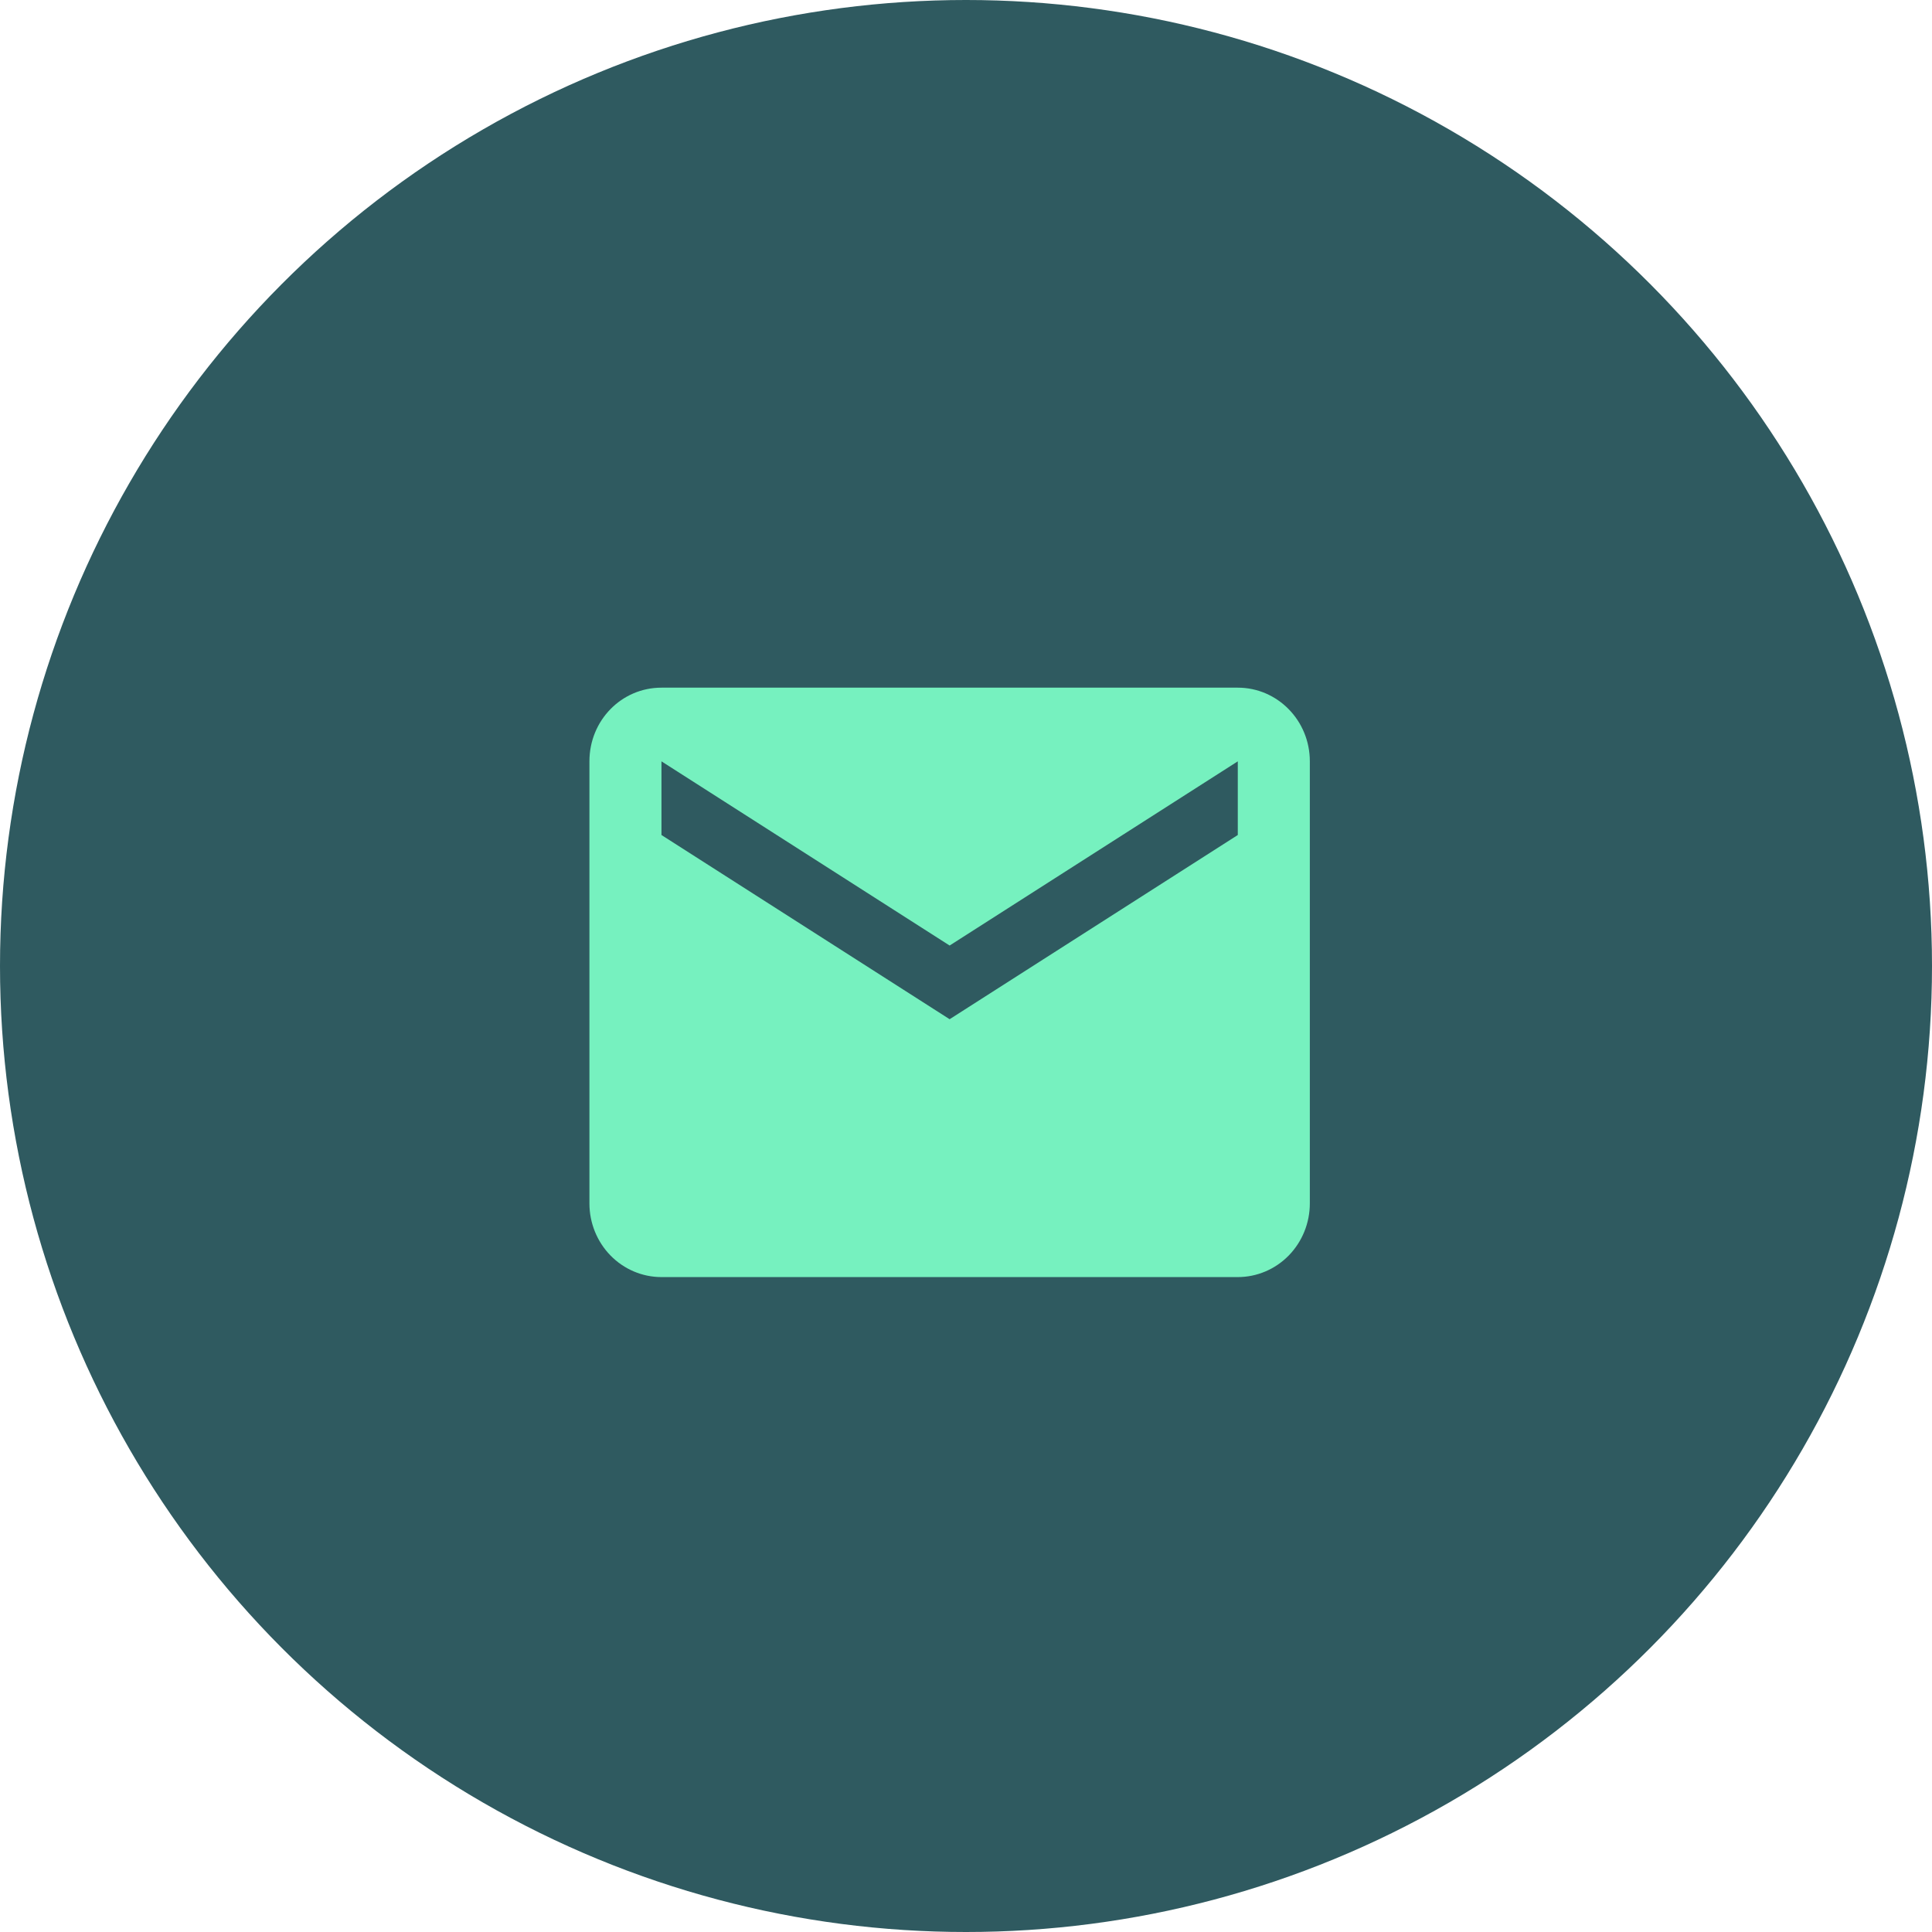
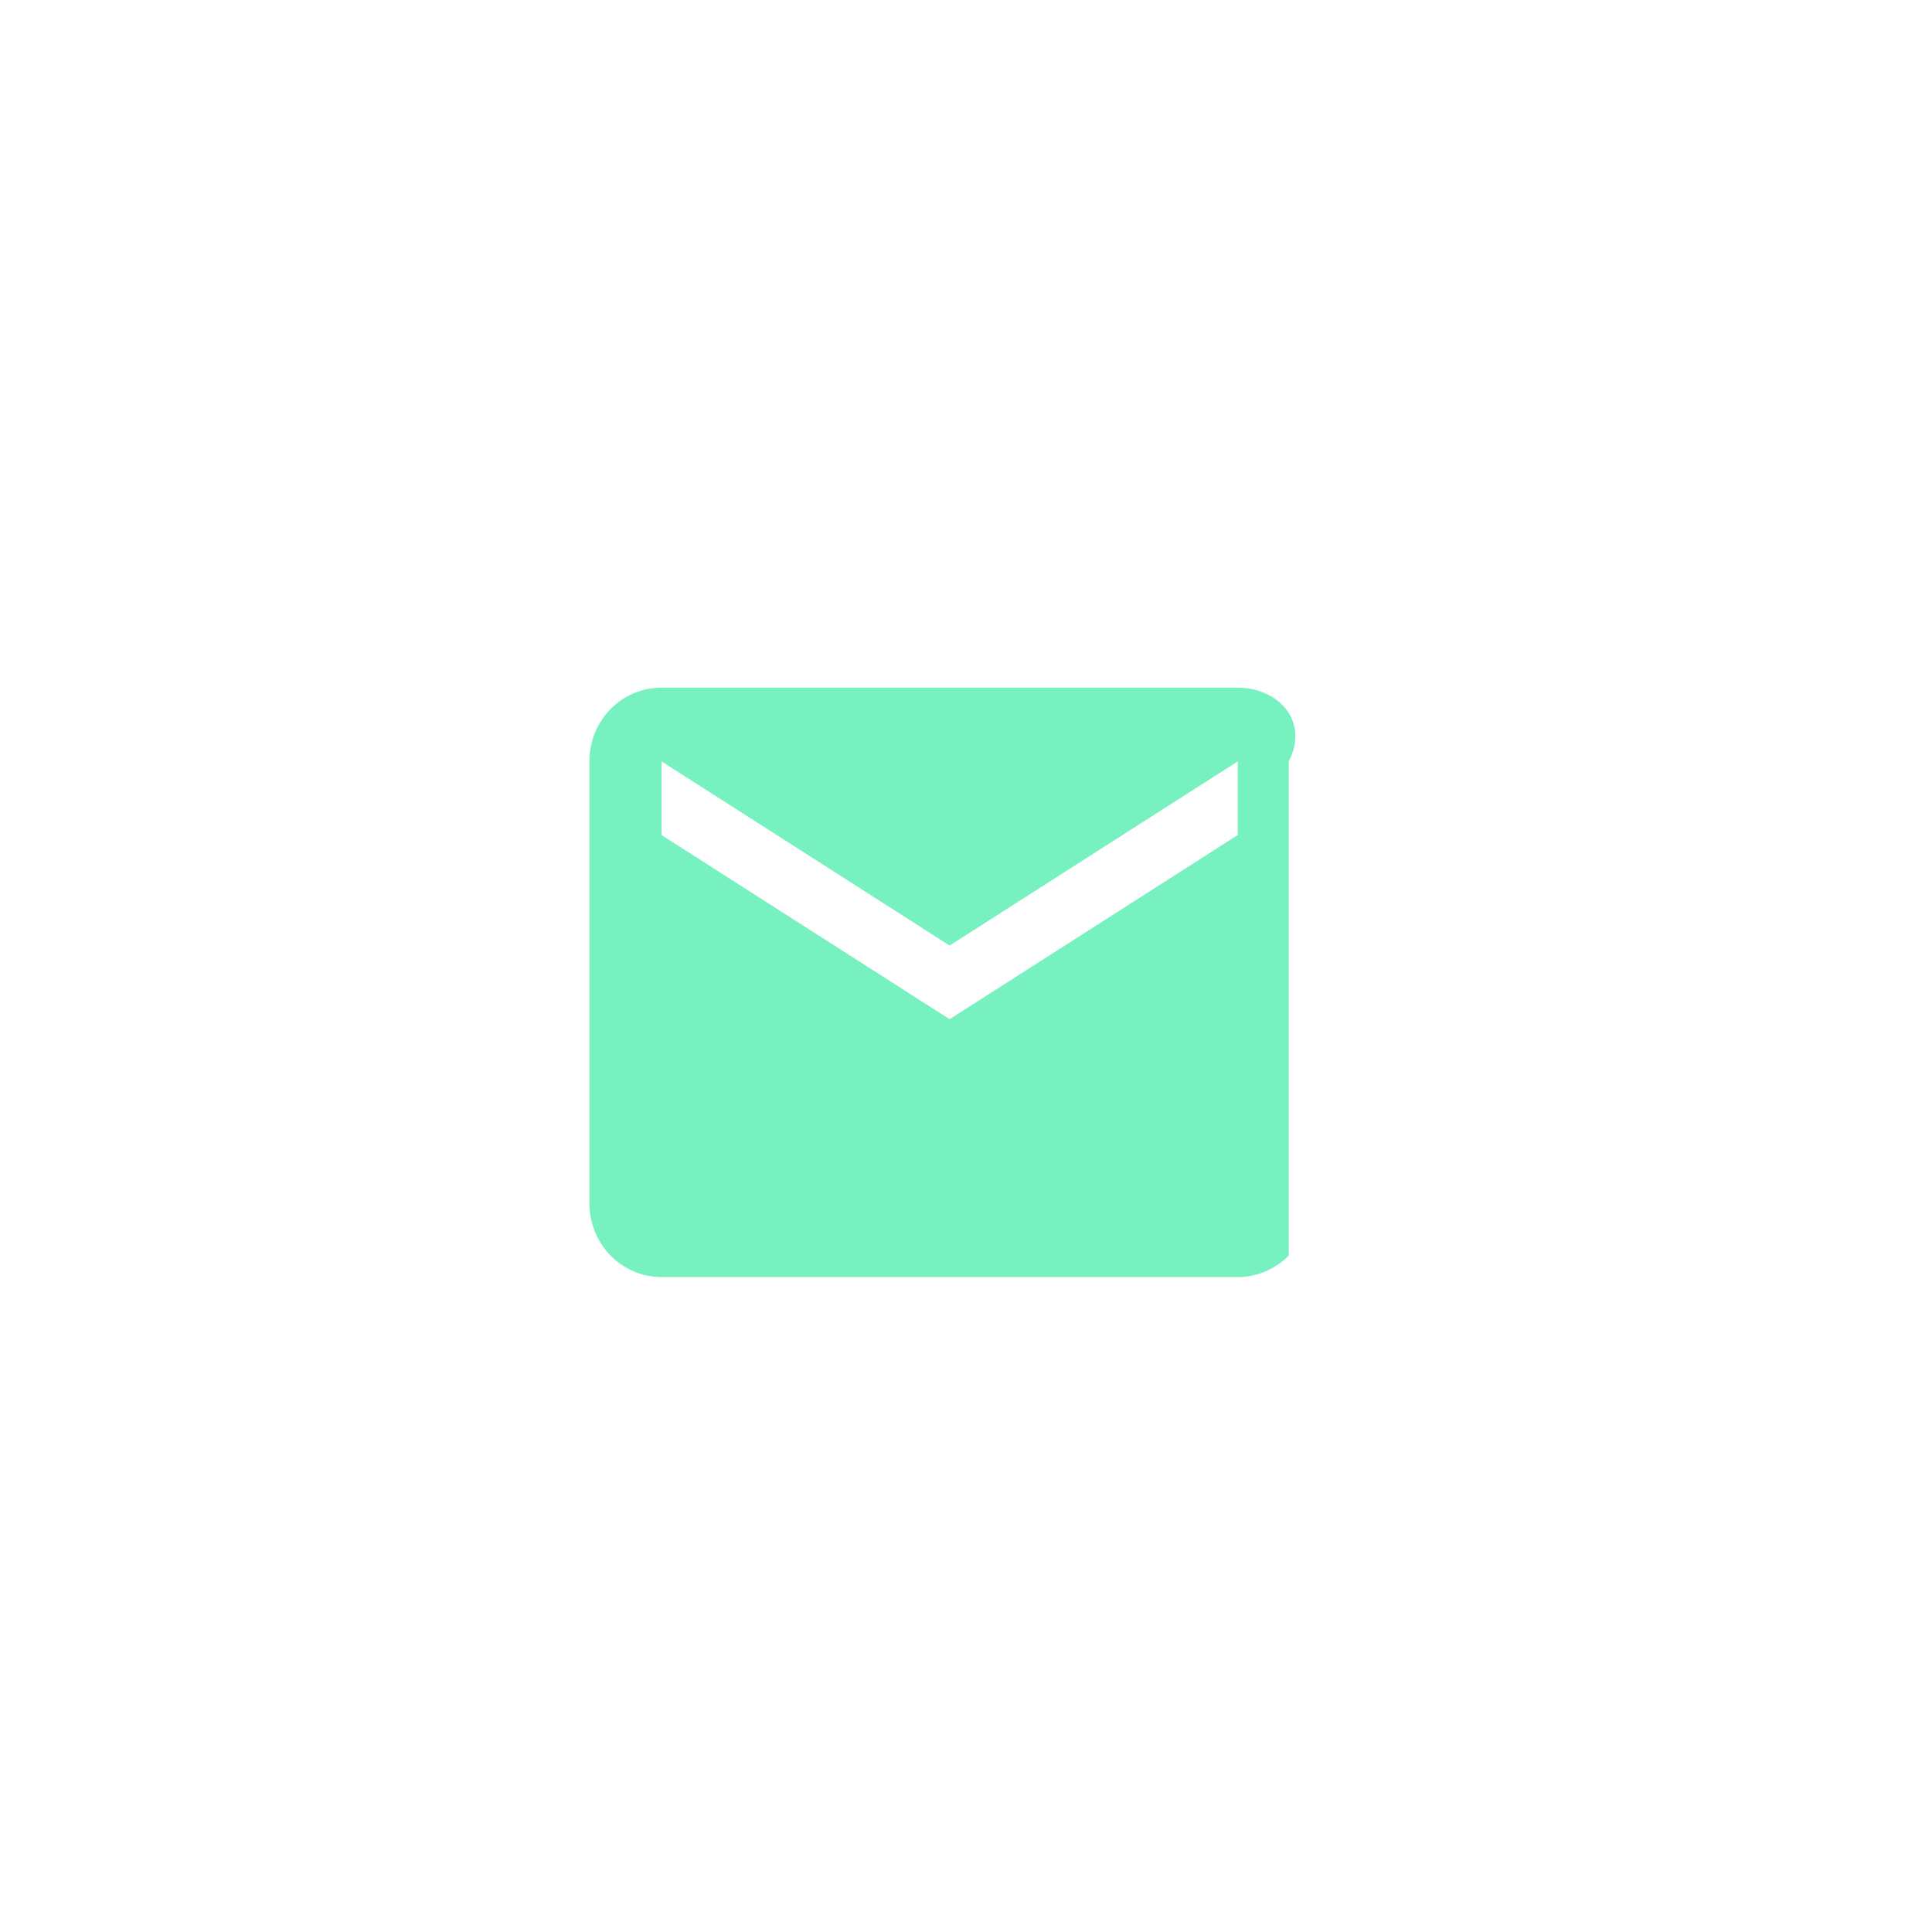
<svg xmlns="http://www.w3.org/2000/svg" width="59" height="59" viewBox="0 0 59 59" fill="none">
-   <circle cx="29.5" cy="29.5" r="29.5" fill="#2F5A60" />
-   <path d="M37.8 25.5L29 31.125L20.2 25.5V23.25L29 28.875L37.8 23.25M37.8 21H20.2C18.979 21 18 22.001 18 23.25V36.75C18 37.347 18.232 37.919 18.644 38.341C19.057 38.763 19.616 39 20.2 39H37.8C38.383 39 38.943 38.763 39.356 38.341C39.768 37.919 40 37.347 40 36.75V23.25C40 22.001 39.01 21 37.8 21Z" fill="#76F1BF" />
+   <path d="M37.8 25.5L29 31.125L20.2 25.5V23.25L29 28.875L37.8 23.25M37.8 21H20.2C18.979 21 18 22.001 18 23.25V36.75C18 37.347 18.232 37.919 18.644 38.341C19.057 38.763 19.616 39 20.2 39H37.8C38.383 39 38.943 38.763 39.356 38.341V23.25C40 22.001 39.01 21 37.8 21Z" fill="#76F1BF" />
</svg>